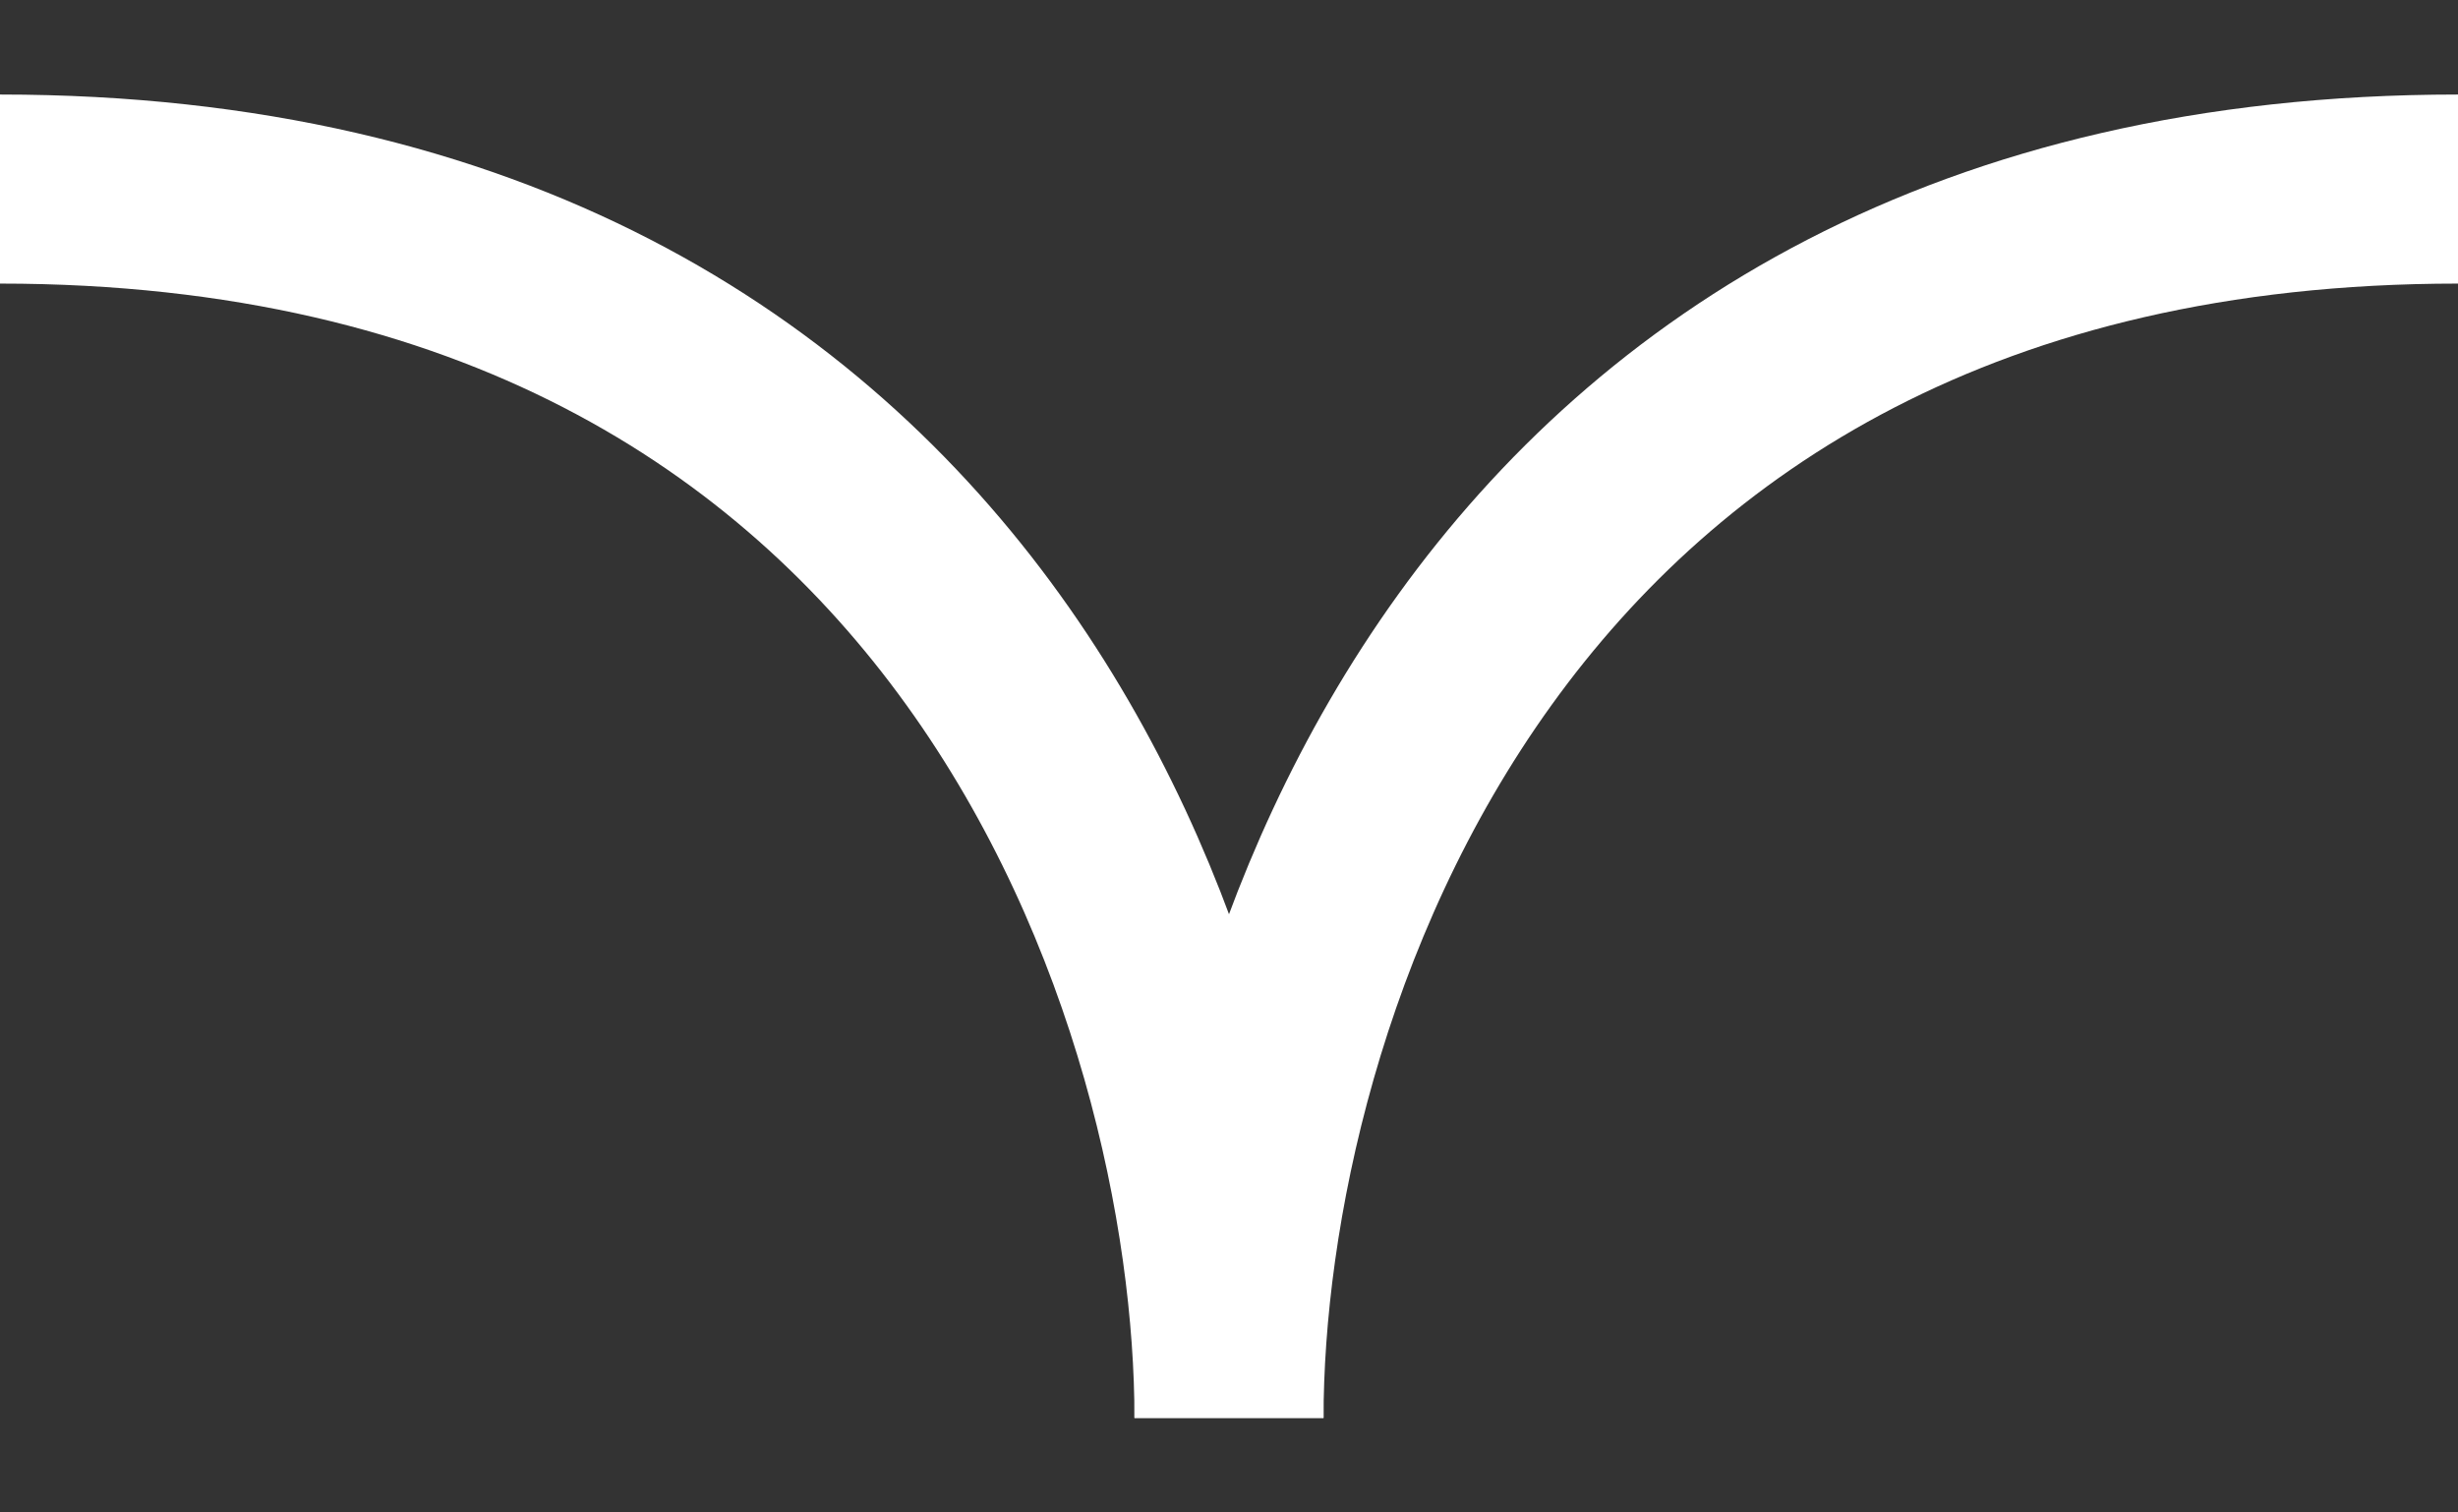
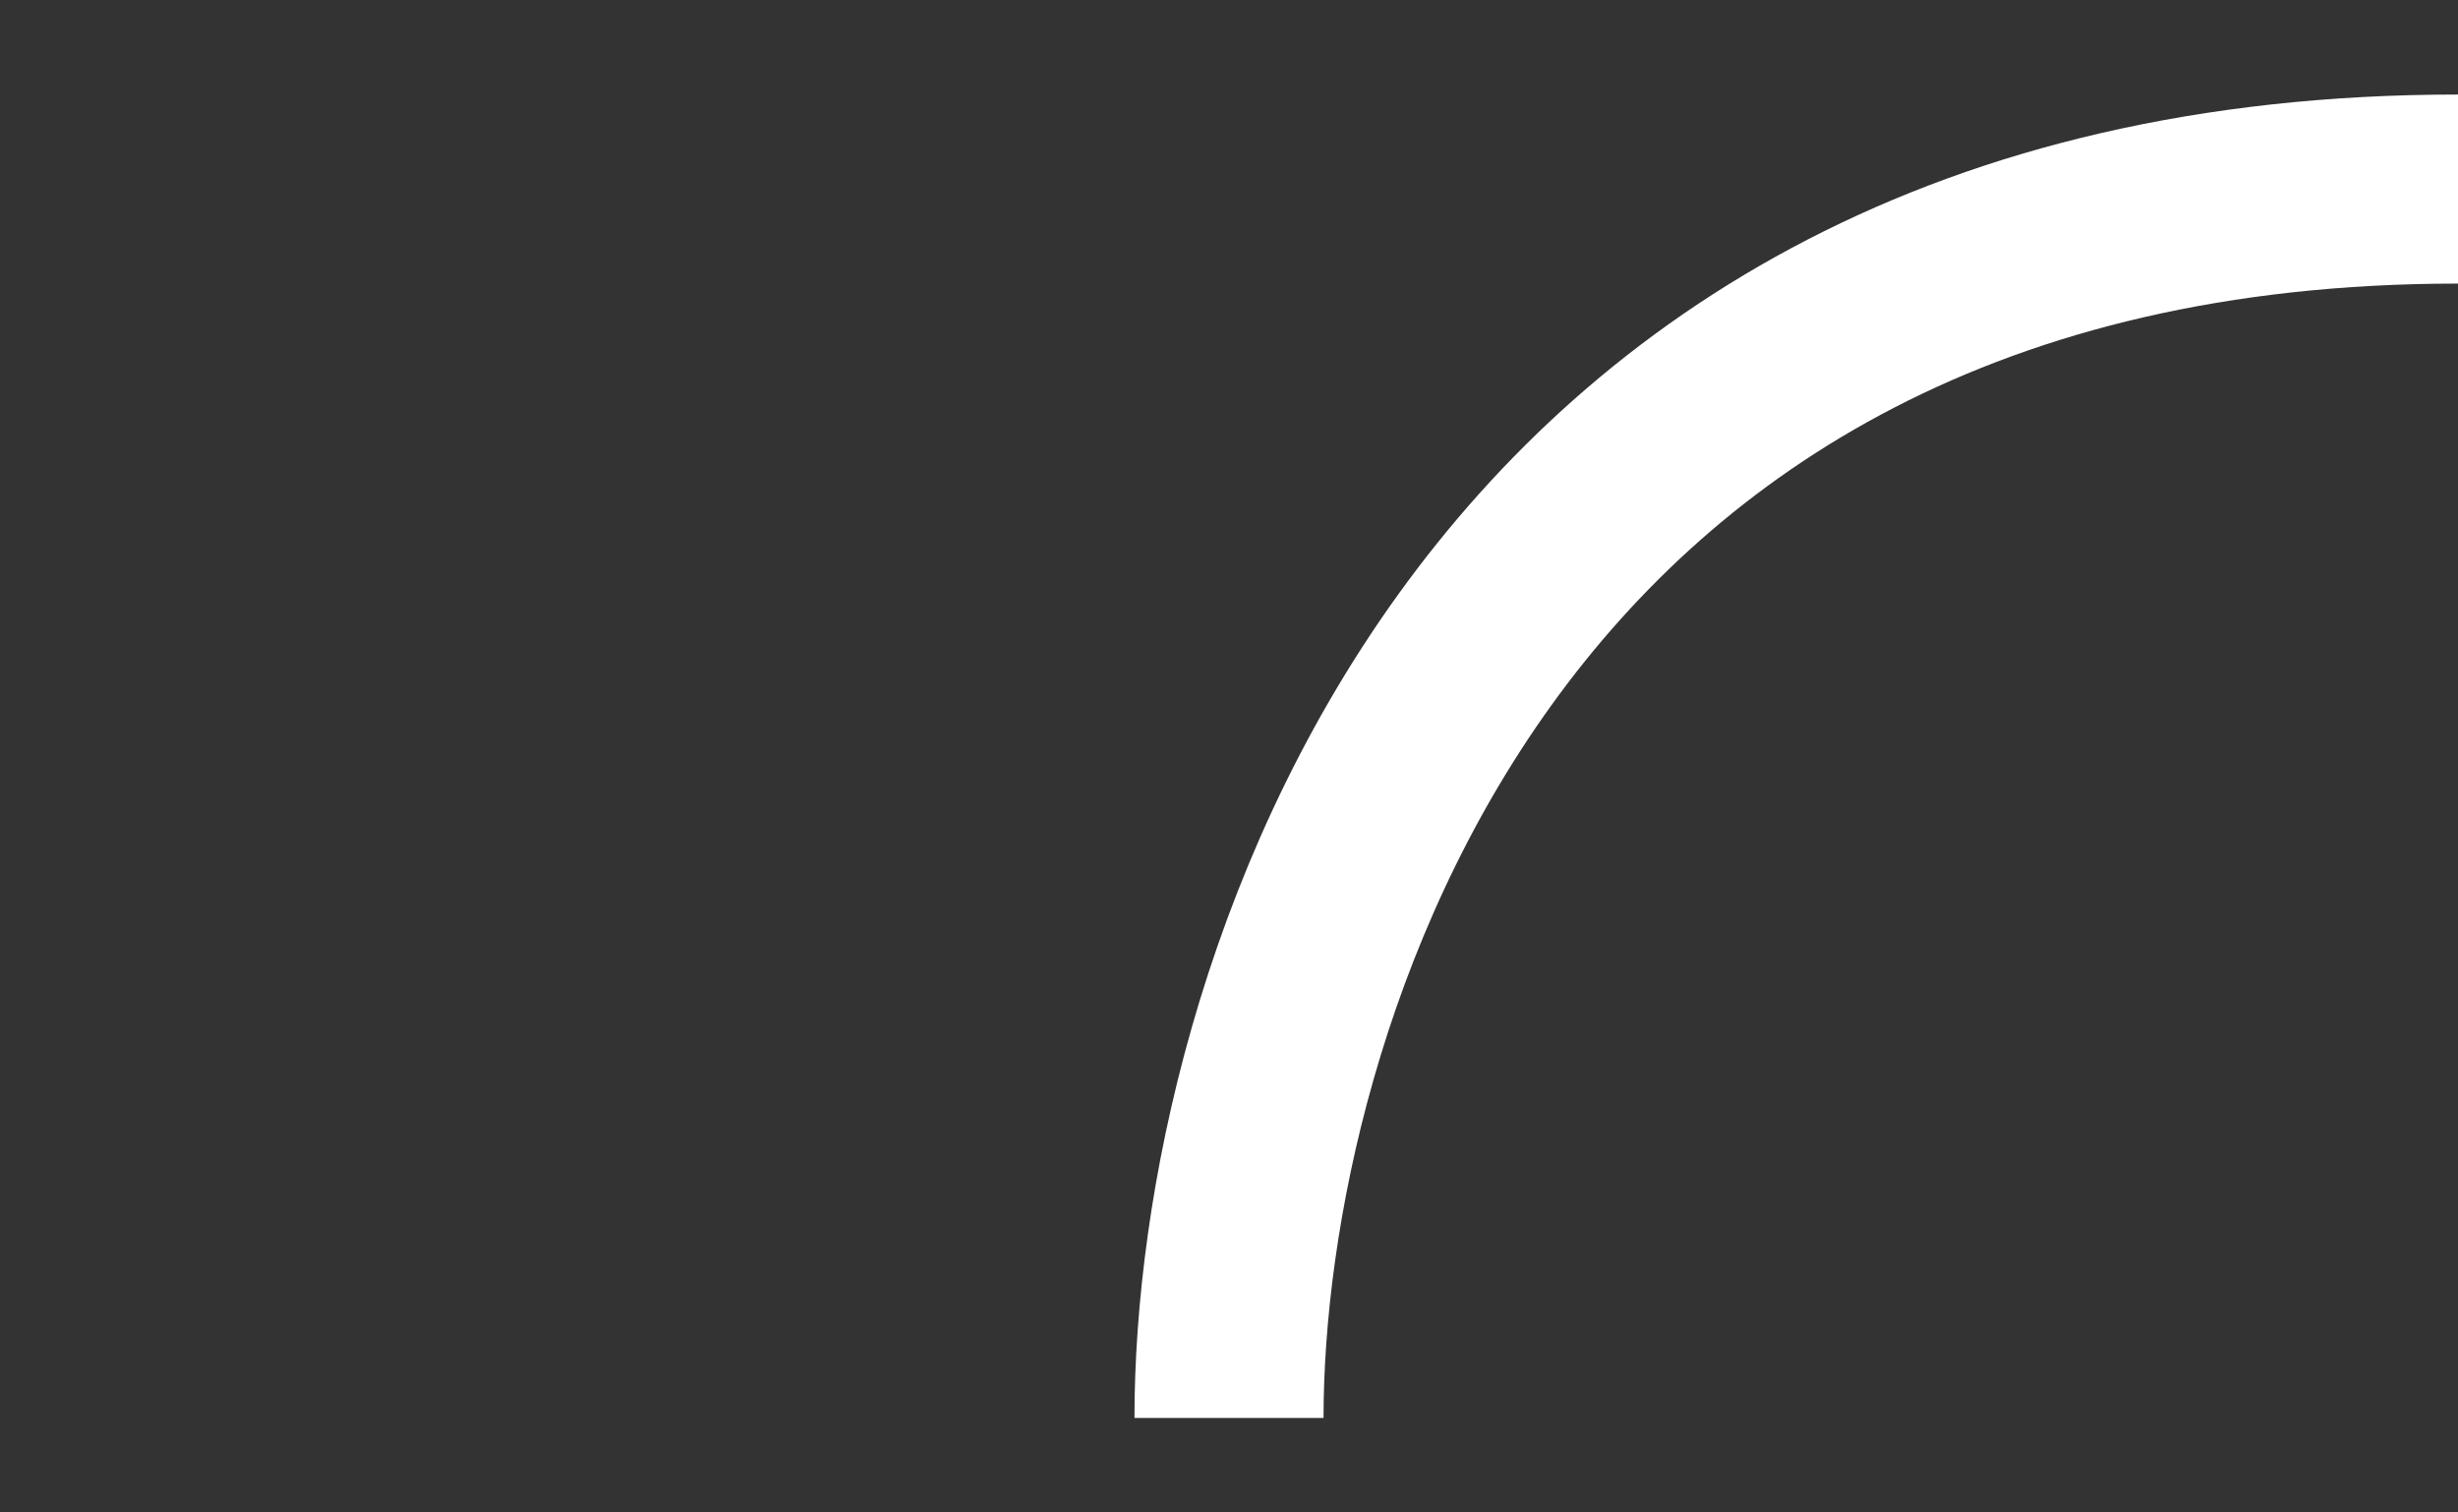
<svg xmlns="http://www.w3.org/2000/svg" width="13" height="8" viewBox="0 0 13 8" fill="none">
  <rect x="0" y="0" width="13" height="8" fill="#333333" stroke="none" />
  <path d="M6.5 7.5C6.5 5.333 7.8 1 13 1" stroke="white" />
-   <path d="M6.5 7.5C6.5 5.333 5.2 1 5.68248e-07 1" stroke="white" />
</svg>